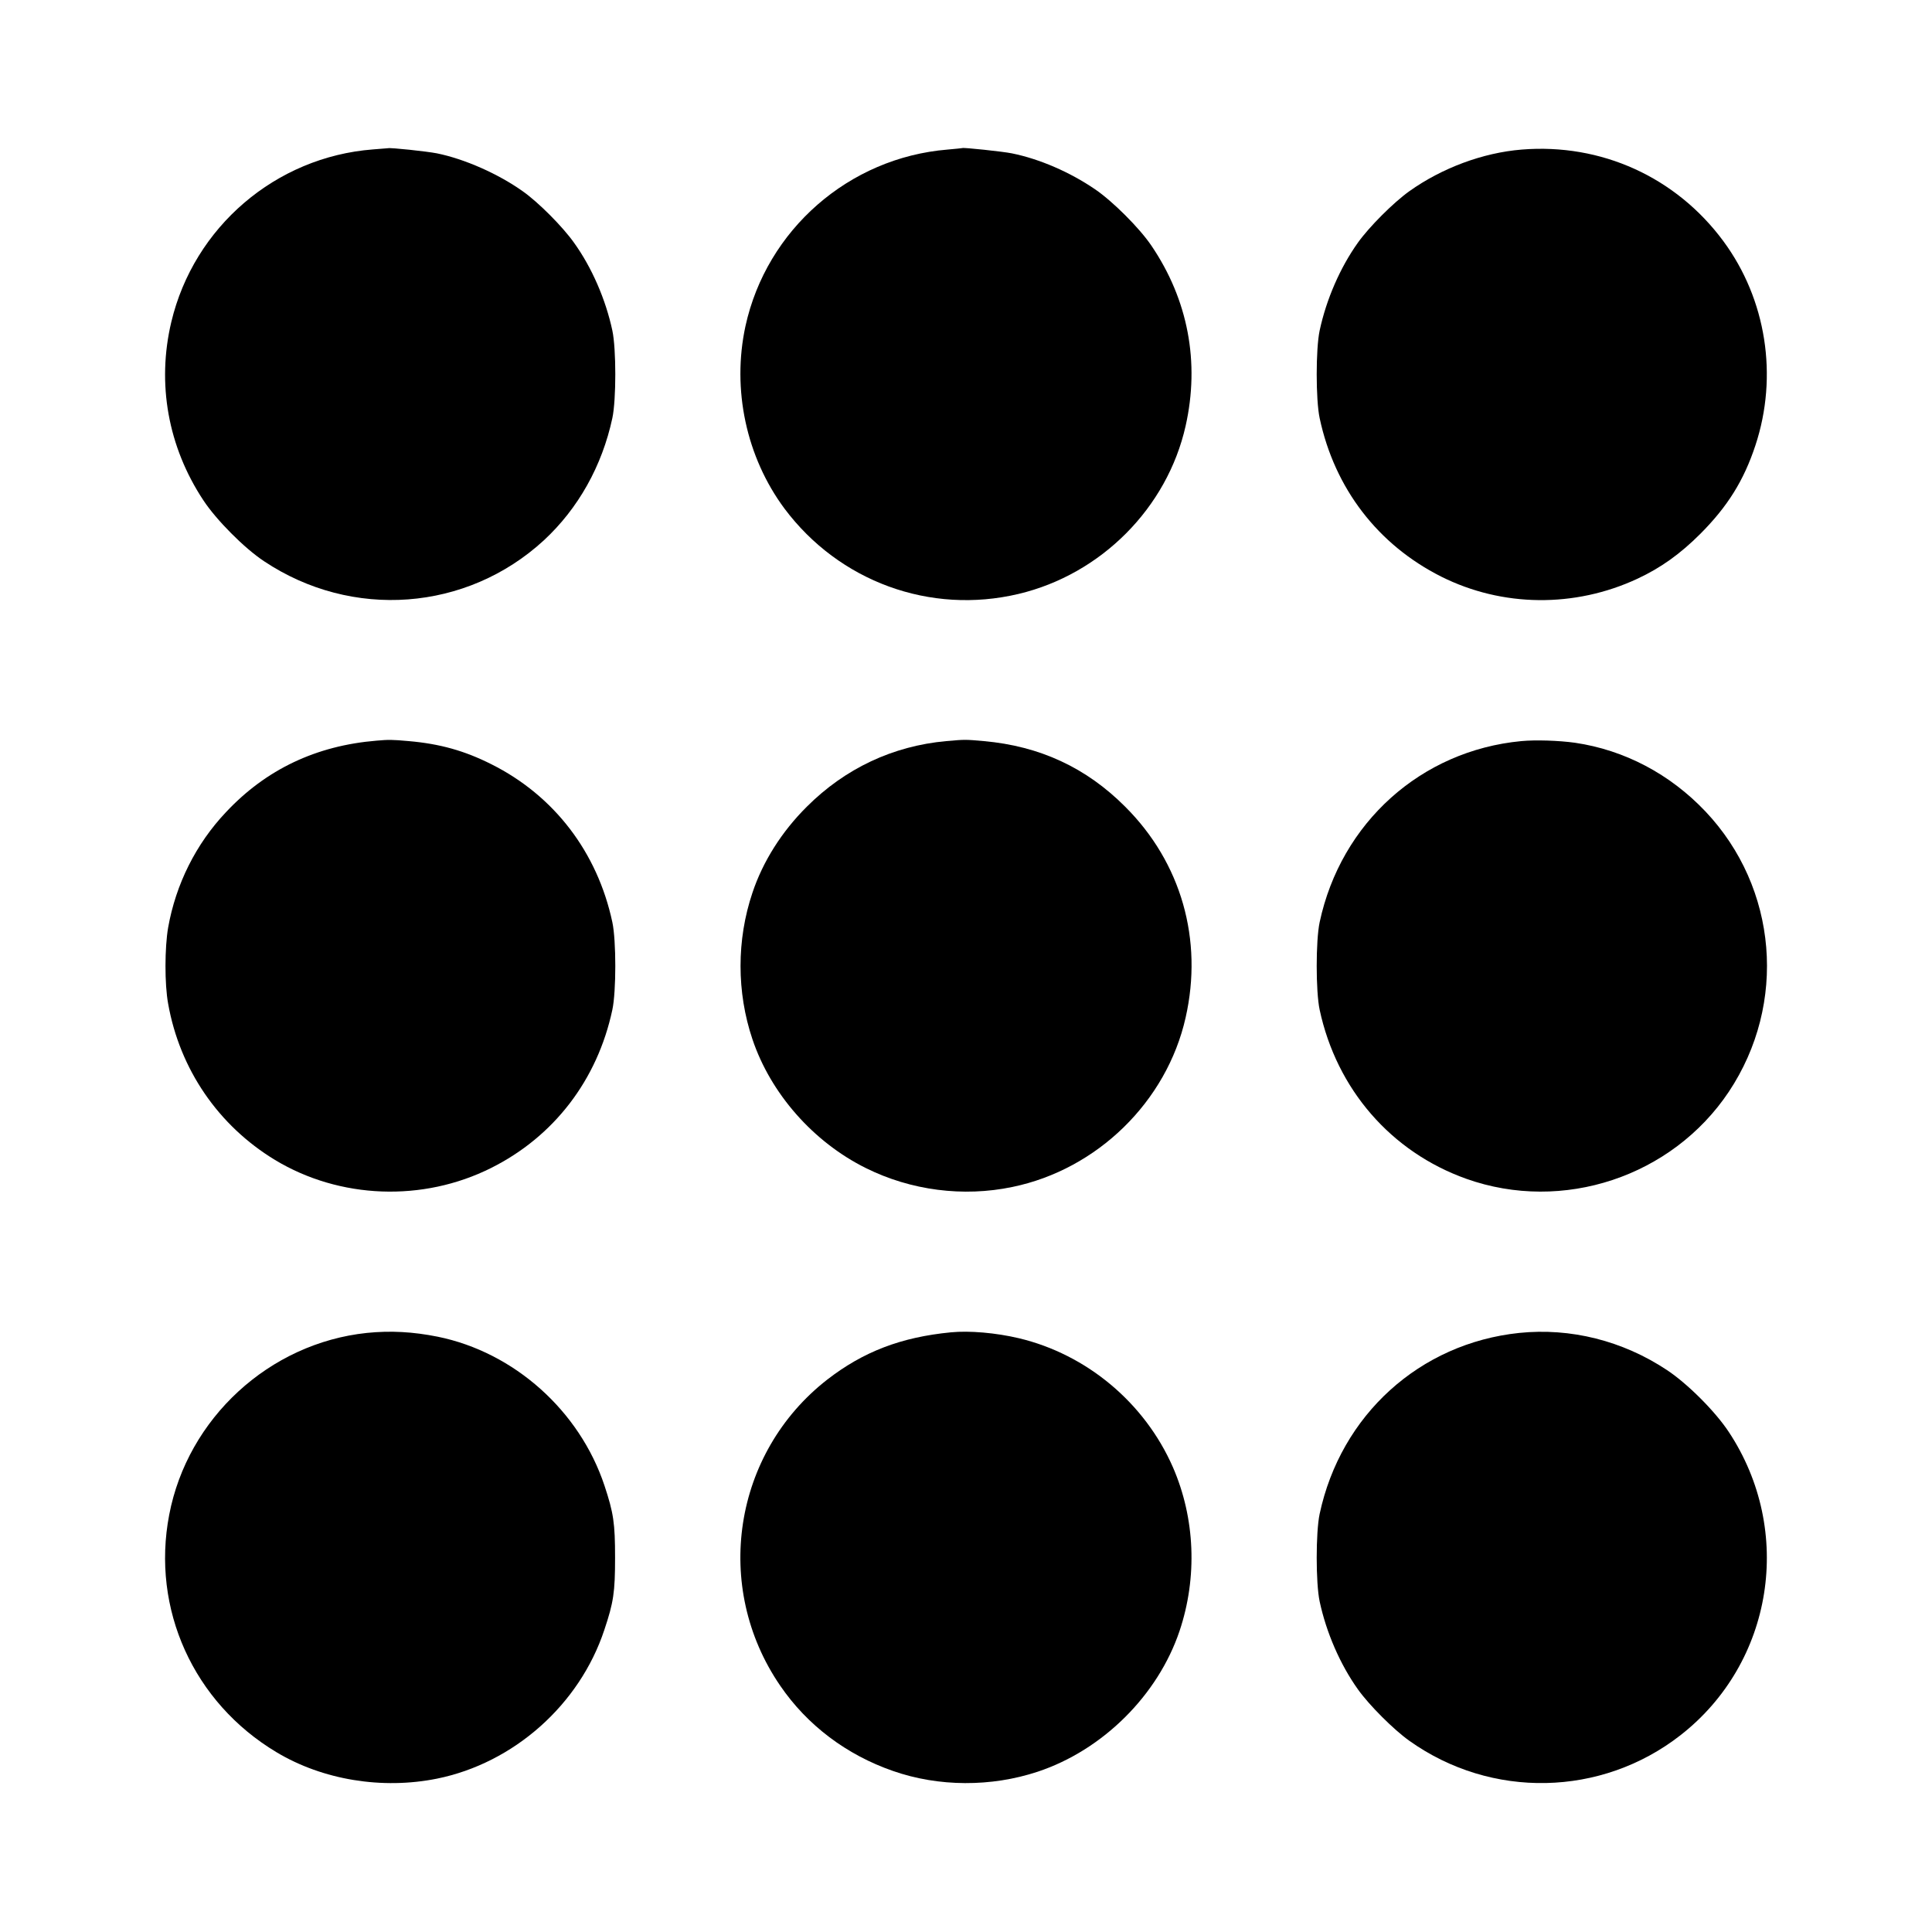
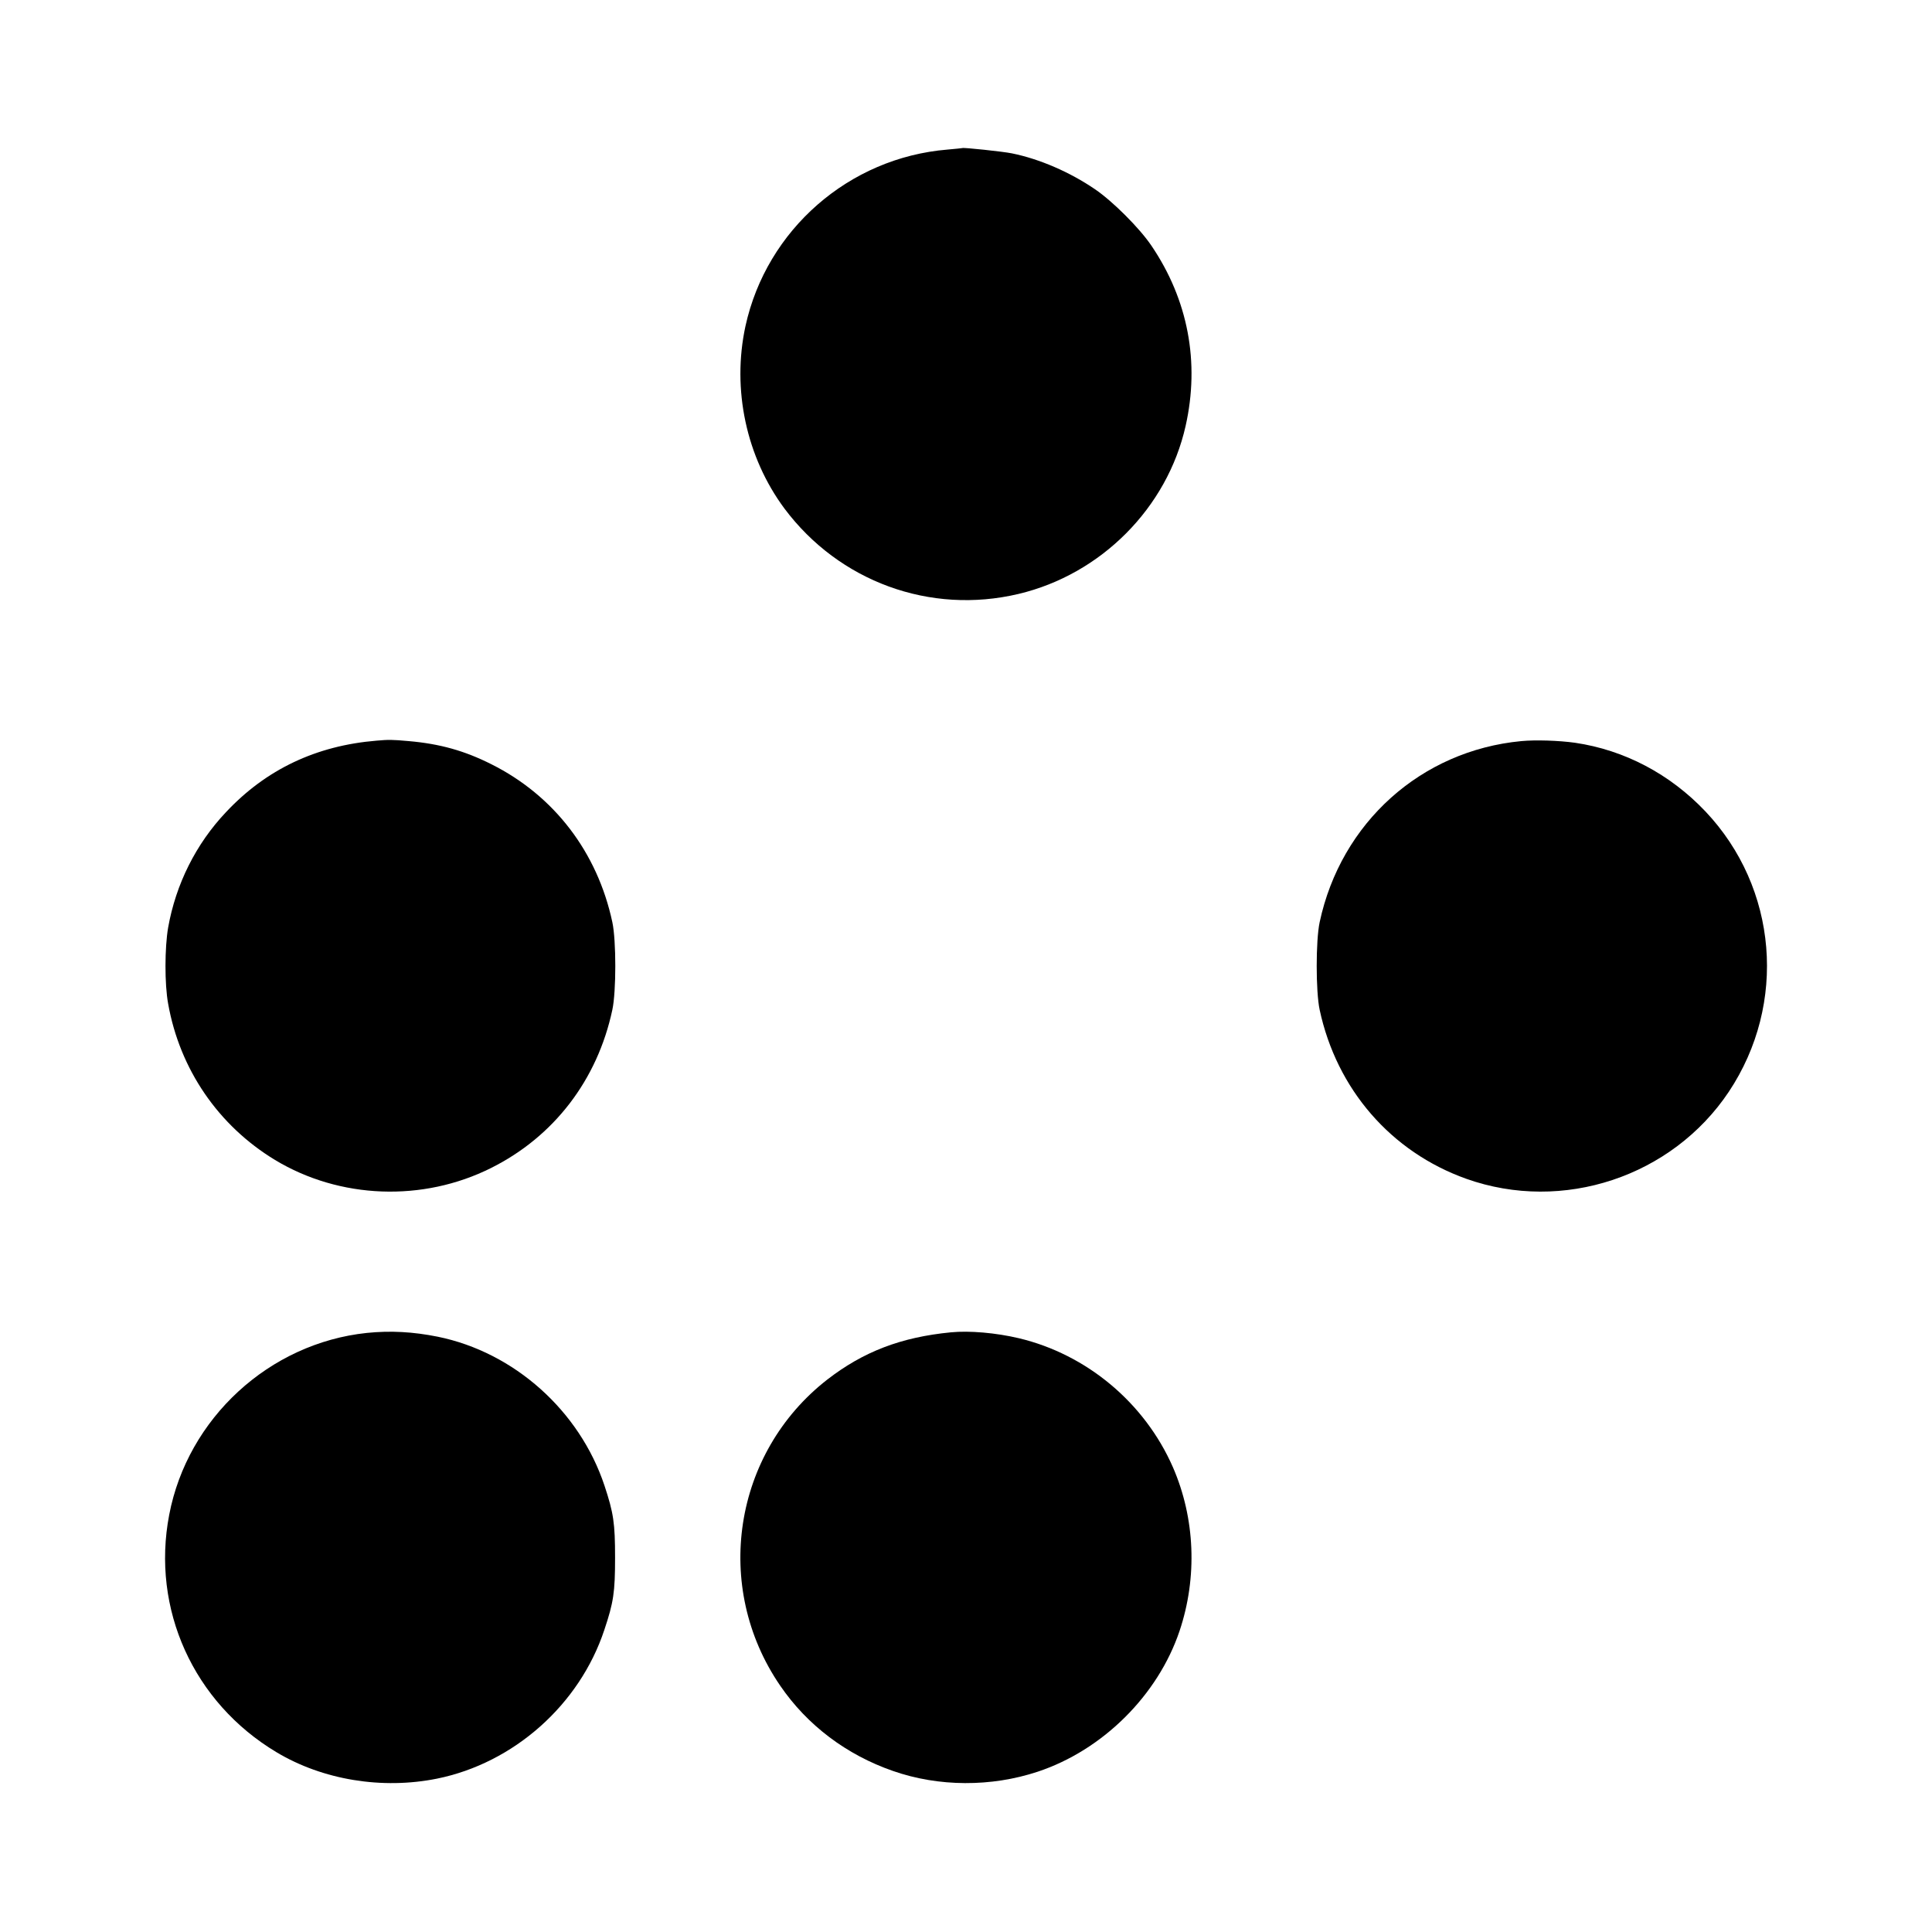
<svg xmlns="http://www.w3.org/2000/svg" version="1.0" width="1280pt" height="1280pt" viewBox="0 0 1280 1280" preserveAspectRatio="xMidYMid meet">
  <g transform="translate(0,1280) scale(0.1,-0.1)" fill="#000000" stroke="none">
-     <path d="M2470 11810 c-643 -50 -1185 -513 -1335 -1143 -97 -408 -22 -827 212 -1181 86 -131 272 -318 402 -404 583 -389 1343 -332 1854 138 228 211 386 493 454 810 26 121 26 459 0 580 -44 206 -136 418 -254 582 -75 106 -236 268 -340 341 -163 116 -386 214 -568 251 -66 13 -308 39 -325 34 -3 0 -48 -4 -100 -8z" />
+     <path d="M2470 11810 z" />
    <path d="M6277 11809 c-653 -54 -1198 -531 -1338 -1169 -91 -419 5 -868 258 -1209 362 -484 965 -705 1551 -566 547 130 985 570 1107 1113 95 422 16 837 -227 1195 -80 118 -257 294 -373 373 -167 114 -368 201 -551 238 -58 12 -324 40 -328 35 -1 -1 -45 -5 -99 -10z" />
-     <path d="M10081 11809 c-257 -21 -528 -122 -744 -276 -104 -74 -266 -236 -340 -340 -118 -165 -210 -377 -254 -583 -26 -121 -26 -459 0 -580 99 -466 386 -839 805 -1050 405 -203 885 -208 1301 -14 154 72 282 163 417 298 180 181 287 352 364 585 152 460 72 968 -212 1353 -314 425 -810 650 -1337 607z" />
    <path d="M2495 7893 c-400 -33 -732 -190 -998 -474 -199 -210 -332 -477 -383 -764 -23 -133 -24 -375 0 -505 77 -434 332 -807 708 -1035 429 -259 979 -280 1432 -53 416 208 704 583 803 1048 26 121 26 459 0 580 -99 464 -386 839 -802 1047 -177 89 -340 135 -547 153 -111 10 -132 10 -213 3z" />
-     <path d="M6269 7890 c-353 -32 -670 -181 -924 -435 -166 -165 -291 -363 -360 -570 -105 -312 -105 -658 0 -970 121 -360 403 -681 752 -854 298 -148 644 -193 970 -125 563 116 1023 566 1148 1122 117 516 -29 1027 -400 1397 -258 259 -566 402 -937 435 -123 11 -124 11 -249 0z" />
    <path d="M10079 7890 c-664 -63 -1195 -540 -1336 -1200 -26 -121 -26 -459 0 -580 113 -527 473 -942 972 -1120 639 -227 1363 14 1739 577 388 583 324 1351 -155 1857 -235 248 -537 407 -864 455 -108 15 -261 20 -356 11z" />
    <path d="M2430 3969 c-646 -68 -1187 -565 -1309 -1205 -120 -624 161 -1244 711 -1573 307 -184 700 -248 1063 -175 509 103 945 490 1109 986 61 182 71 249 71 478 0 228 -10 296 -70 477 -165 497 -599 884 -1105 987 -165 33 -313 41 -470 25z" />
    <path d="M6300 3973 c-330 -32 -580 -128 -819 -313 -624 -486 -761 -1373 -312 -2028 179 -262 439 -458 747 -565 303 -106 651 -107 959 -5 431 143 797 507 940 933 119 355 103 746 -44 1084 -187 427 -571 748 -1021 855 -152 36 -328 51 -450 39z" />
-     <path d="M10065 3969 c-659 -69 -1182 -543 -1322 -1199 -26 -121 -26 -459 0 -580 44 -206 136 -418 254 -583 74 -104 236 -266 340 -340 543 -387 1273 -372 1797 37 615 480 754 1353 319 2010 -90 136 -273 319 -409 409 -294 195 -639 281 -979 246z" />
  </g>
</svg>